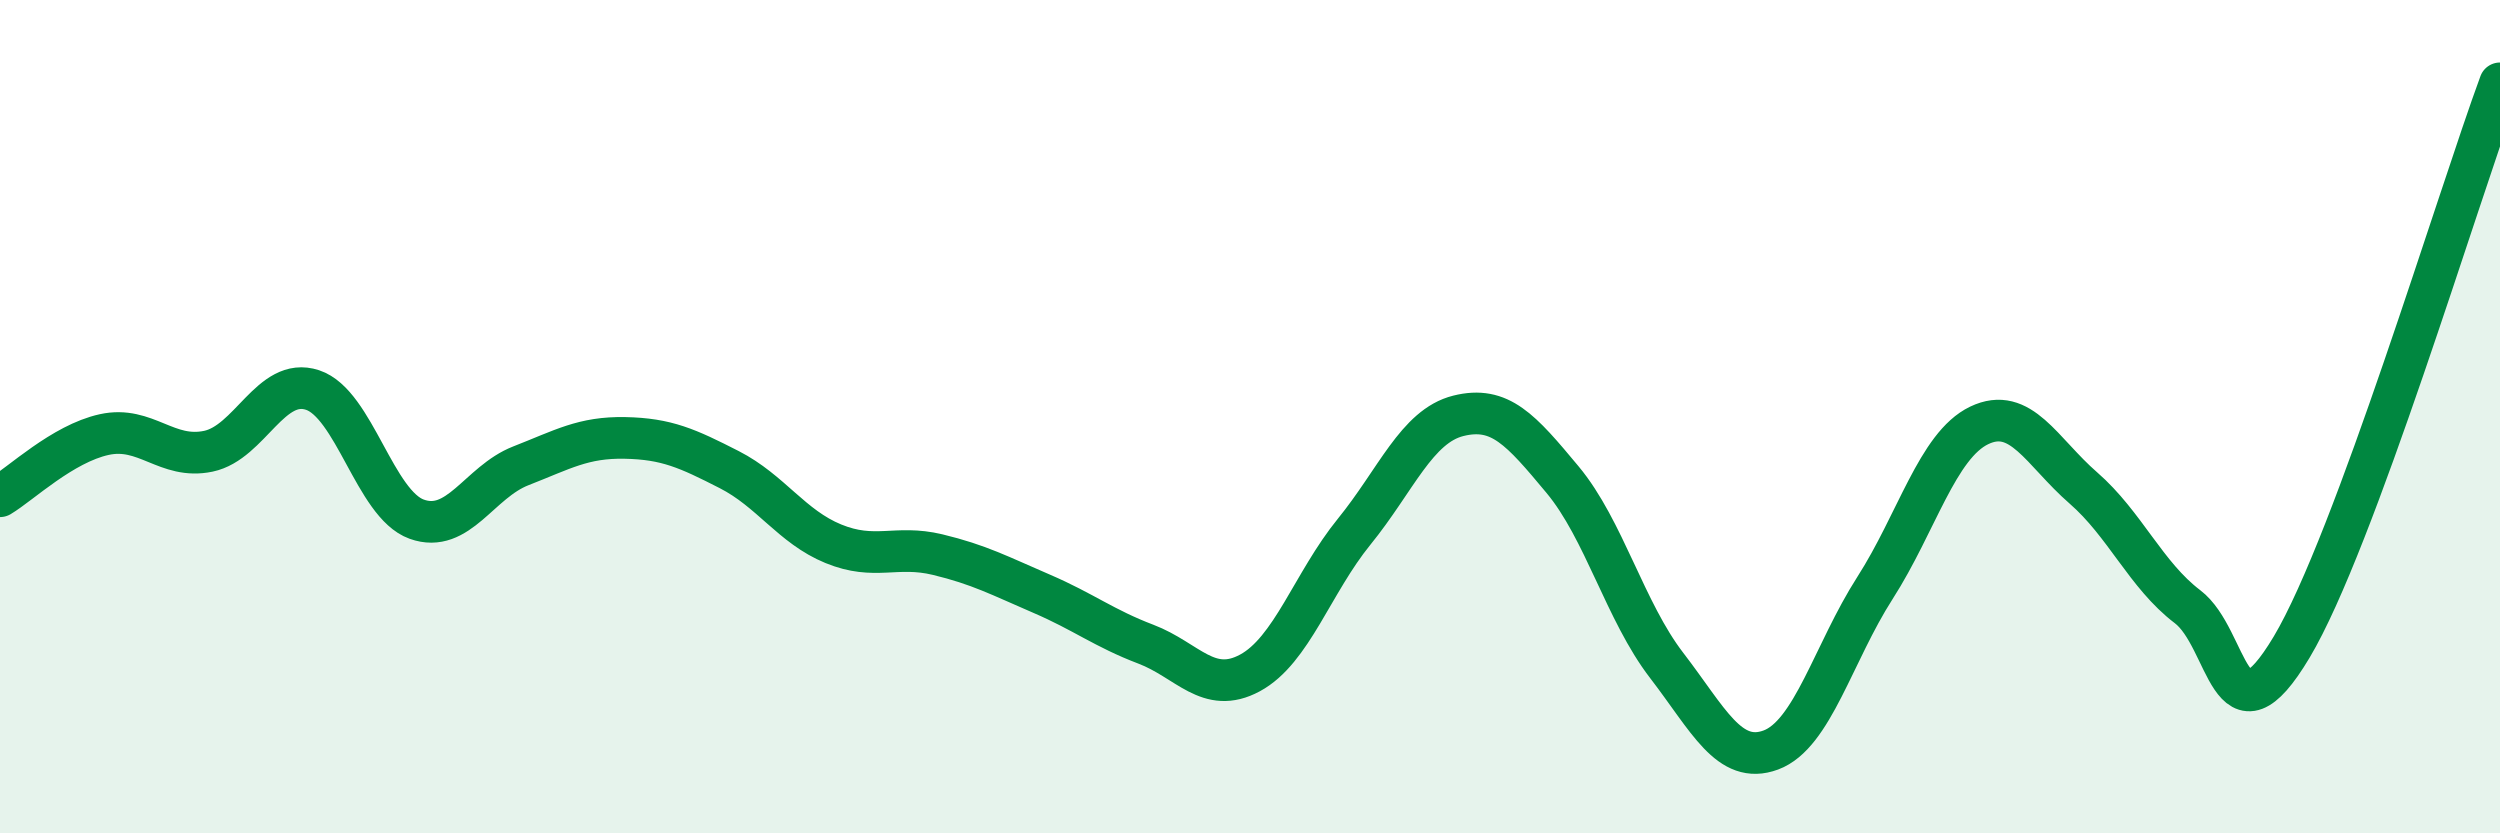
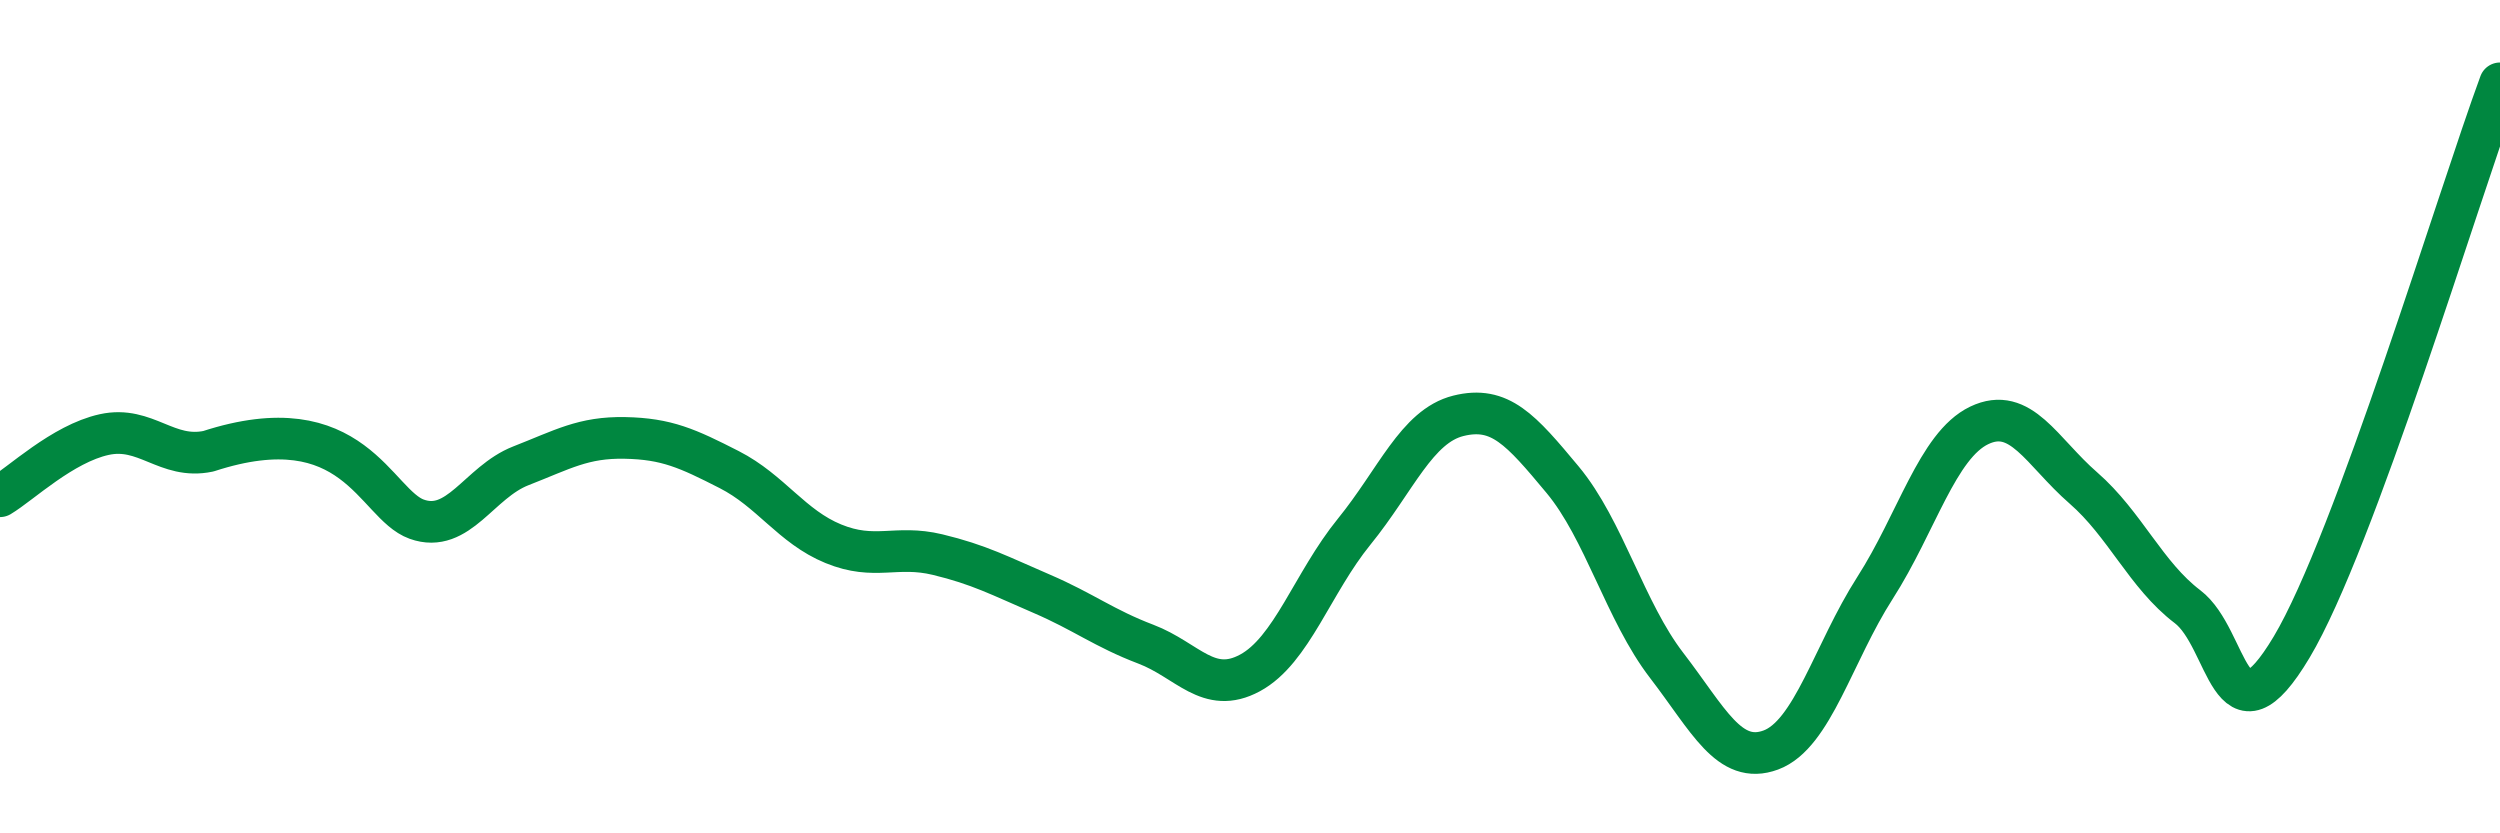
<svg xmlns="http://www.w3.org/2000/svg" width="60" height="20" viewBox="0 0 60 20">
-   <path d="M 0,11.91 C 0.5,11.61 1.5,10.65 2.5,10.43 C 3.5,10.21 4,11.04 5,10.83 C 6,10.62 6.5,9.03 7.5,9.36 C 8.5,9.69 9,12.1 10,12.46 C 11,12.82 11.5,11.57 12.5,11.18 C 13.5,10.79 14,10.49 15,10.51 C 16,10.53 16.5,10.76 17.5,11.27 C 18.5,11.78 19,12.64 20,13.05 C 21,13.46 21.5,13.07 22.5,13.31 C 23.5,13.55 24,13.82 25,14.25 C 26,14.68 26.5,15.08 27.5,15.46 C 28.5,15.84 29,16.69 30,16.15 C 31,15.61 31.5,13.99 32.5,12.76 C 33.5,11.53 34,10.23 35,9.98 C 36,9.73 36.5,10.31 37.5,11.51 C 38.5,12.71 39,14.67 40,15.97 C 41,17.27 41.5,18.37 42.5,18 C 43.5,17.63 44,15.67 45,14.11 C 46,12.55 46.5,10.69 47.5,10.21 C 48.5,9.73 49,10.84 50,11.71 C 51,12.58 51.5,13.8 52.5,14.56 C 53.5,15.32 53.5,18.04 55,15.53 C 56.5,13.02 59,4.71 60,2L60 20L0 20Z" fill="#008740" opacity="0.1" stroke-linecap="round" stroke-linejoin="round" />
-   <path d="M 0,11.91 C 0.5,11.61 1.5,10.65 2.5,10.43 C 3.5,10.21 4,11.04 5,10.83 C 6,10.62 6.5,9.03 7.5,9.36 C 8.5,9.69 9,12.1 10,12.46 C 11,12.82 11.5,11.57 12.5,11.18 C 13.5,10.79 14,10.49 15,10.51 C 16,10.53 16.5,10.76 17.5,11.27 C 18.5,11.78 19,12.64 20,13.05 C 21,13.46 21.5,13.07 22.5,13.31 C 23.5,13.55 24,13.82 25,14.25 C 26,14.68 26.5,15.08 27.5,15.46 C 28.5,15.84 29,16.69 30,16.15 C 31,15.61 31.5,13.99 32.5,12.76 C 33.5,11.53 34,10.23 35,9.98 C 36,9.73 36.5,10.31 37.5,11.51 C 38.5,12.71 39,14.67 40,15.97 C 41,17.27 41.5,18.37 42.5,18 C 43.5,17.63 44,15.67 45,14.11 C 46,12.55 46.5,10.69 47.5,10.21 C 48.5,9.73 49,10.84 50,11.71 C 51,12.58 51.5,13.8 52.5,14.56 C 53.5,15.32 53.5,18.04 55,15.53 C 56.5,13.02 59,4.71 60,2" stroke="#008740" stroke-width="1" fill="none" stroke-linecap="round" stroke-linejoin="round" />
+   <path d="M 0,11.91 C 0.5,11.61 1.5,10.65 2.5,10.43 C 3.5,10.21 4,11.04 5,10.83 C 8.5,9.69 9,12.1 10,12.46 C 11,12.82 11.5,11.57 12.5,11.18 C 13.5,10.79 14,10.49 15,10.51 C 16,10.53 16.5,10.76 17.5,11.27 C 18.5,11.78 19,12.64 20,13.05 C 21,13.46 21.5,13.07 22.5,13.31 C 23.5,13.55 24,13.82 25,14.25 C 26,14.68 26.5,15.08 27.5,15.46 C 28.5,15.84 29,16.69 30,16.15 C 31,15.61 31.5,13.99 32.5,12.76 C 33.5,11.53 34,10.23 35,9.98 C 36,9.73 36.5,10.31 37.5,11.51 C 38.5,12.71 39,14.67 40,15.97 C 41,17.27 41.5,18.37 42.5,18 C 43.5,17.63 44,15.67 45,14.11 C 46,12.55 46.5,10.69 47.5,10.21 C 48.5,9.73 49,10.84 50,11.71 C 51,12.58 51.5,13.8 52.5,14.56 C 53.5,15.32 53.5,18.04 55,15.53 C 56.5,13.02 59,4.71 60,2" stroke="#008740" stroke-width="1" fill="none" stroke-linecap="round" stroke-linejoin="round" />
</svg>